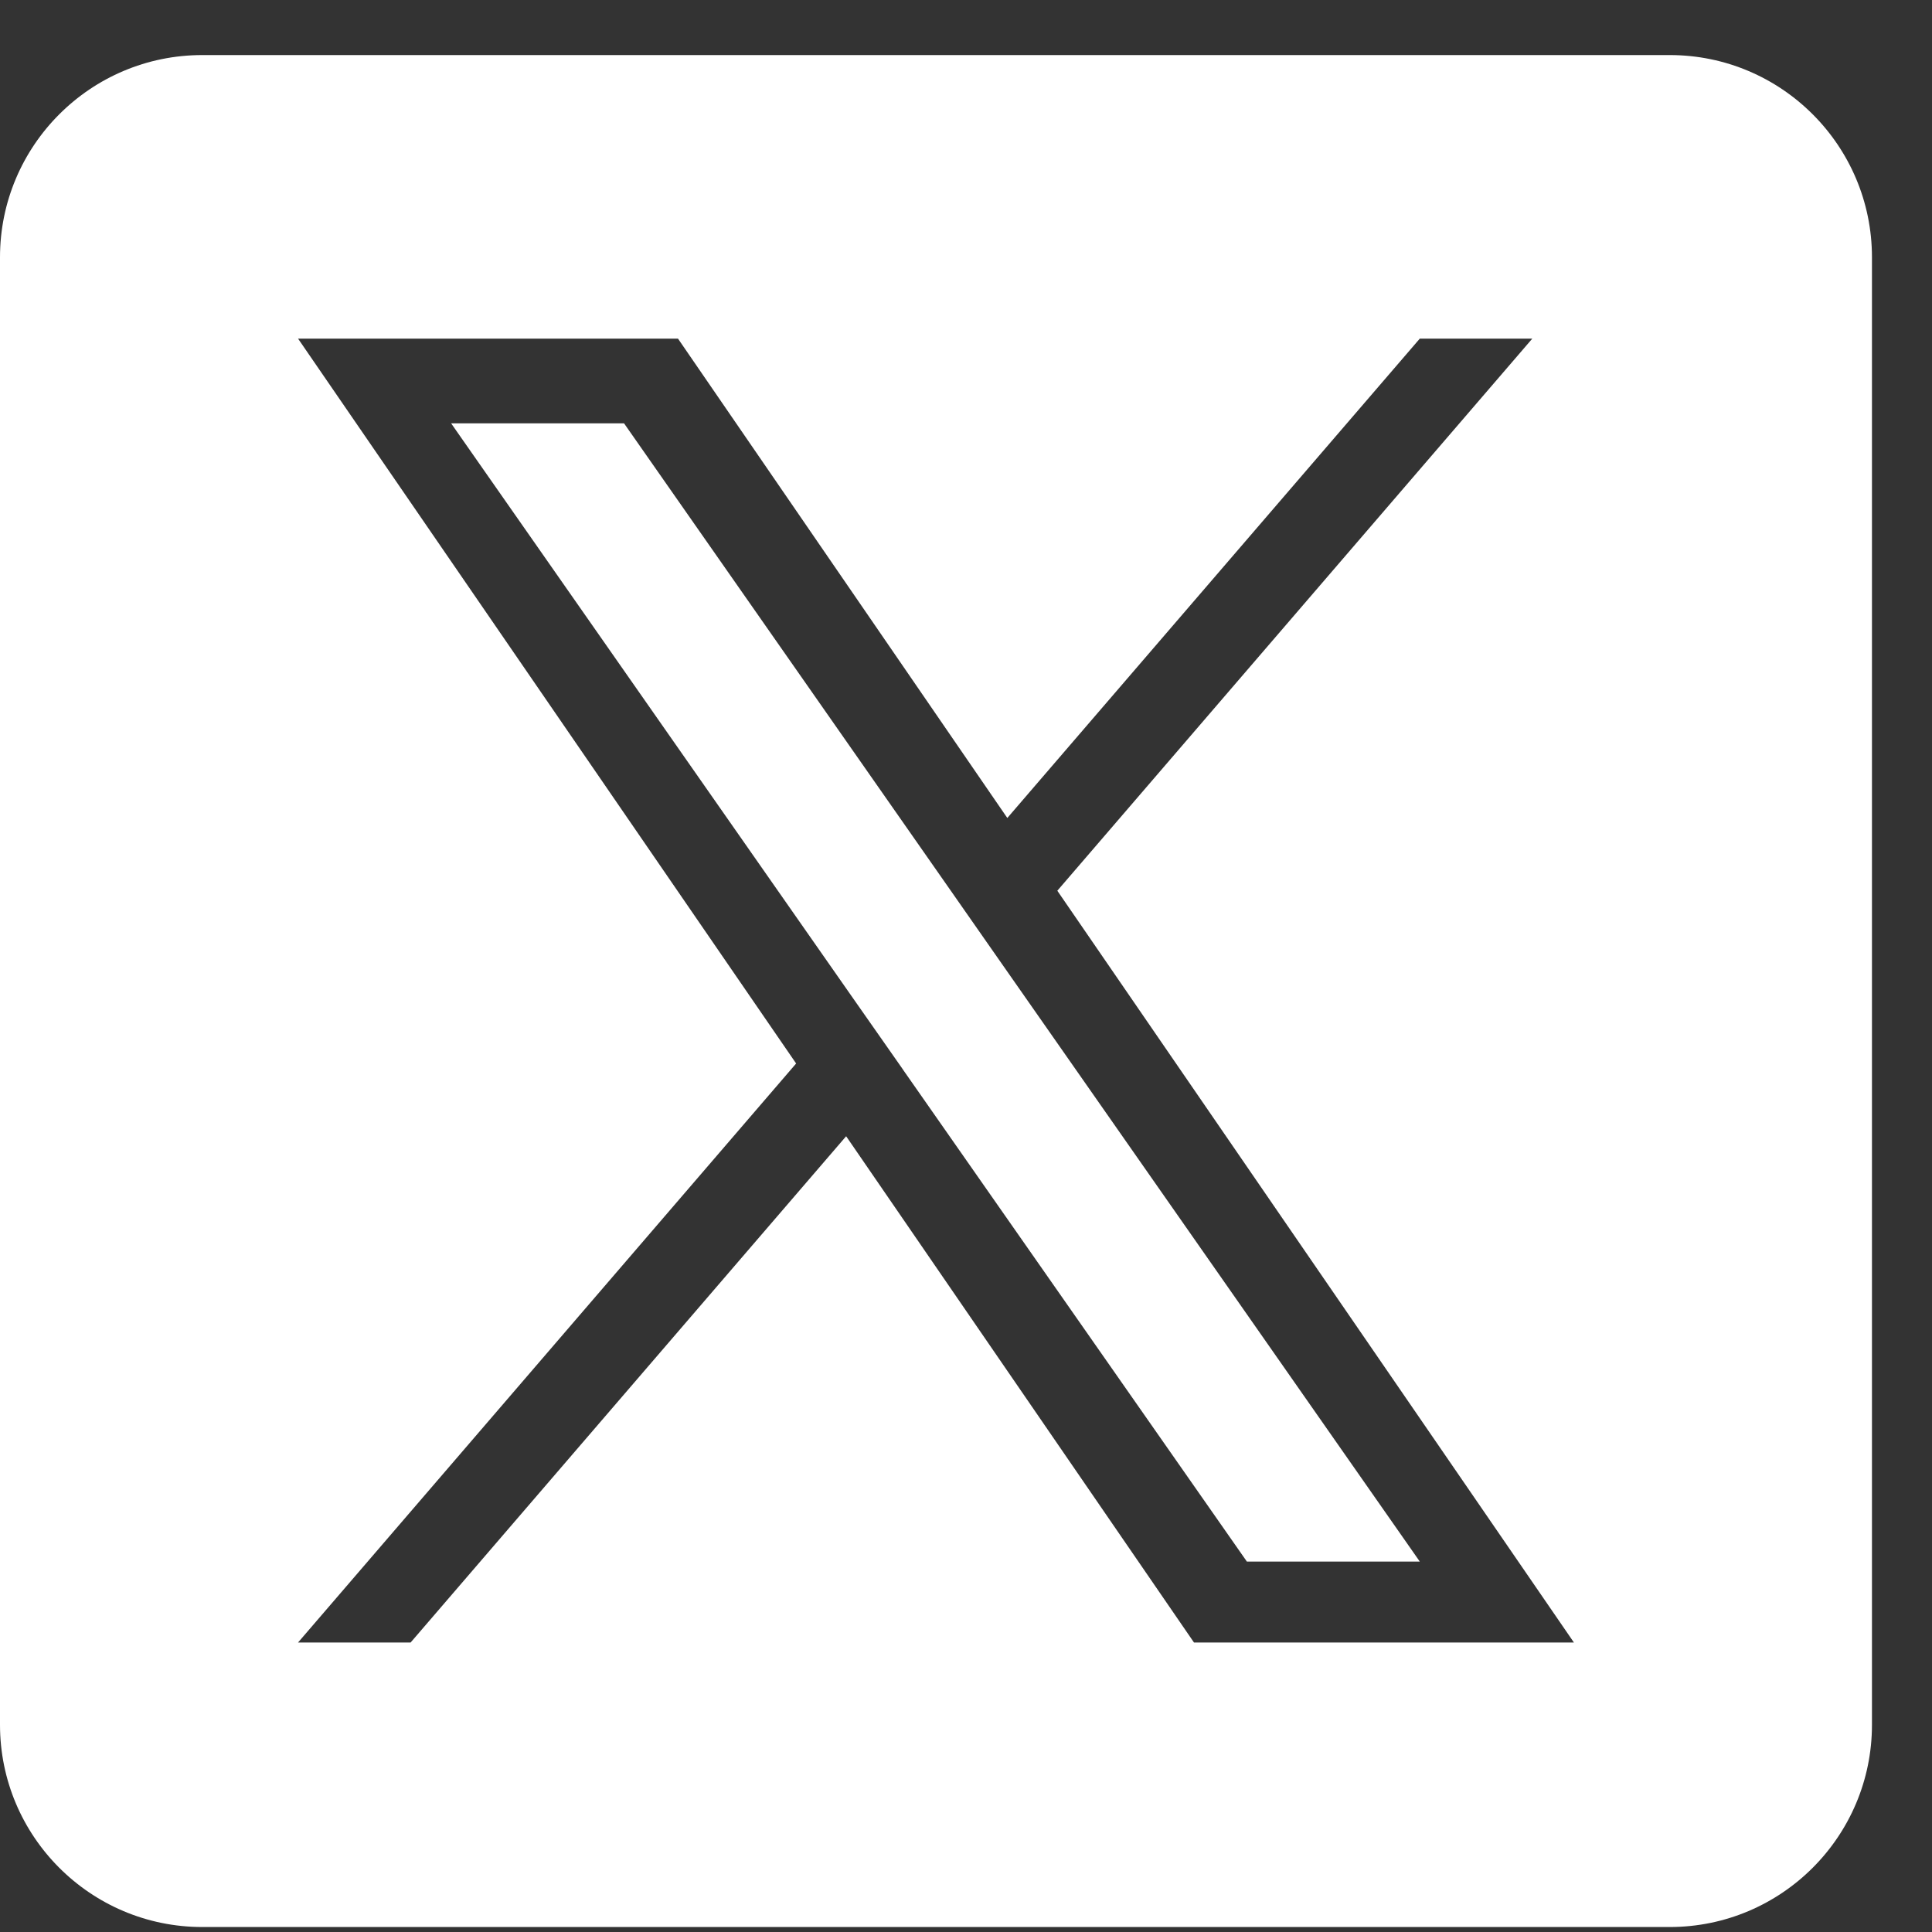
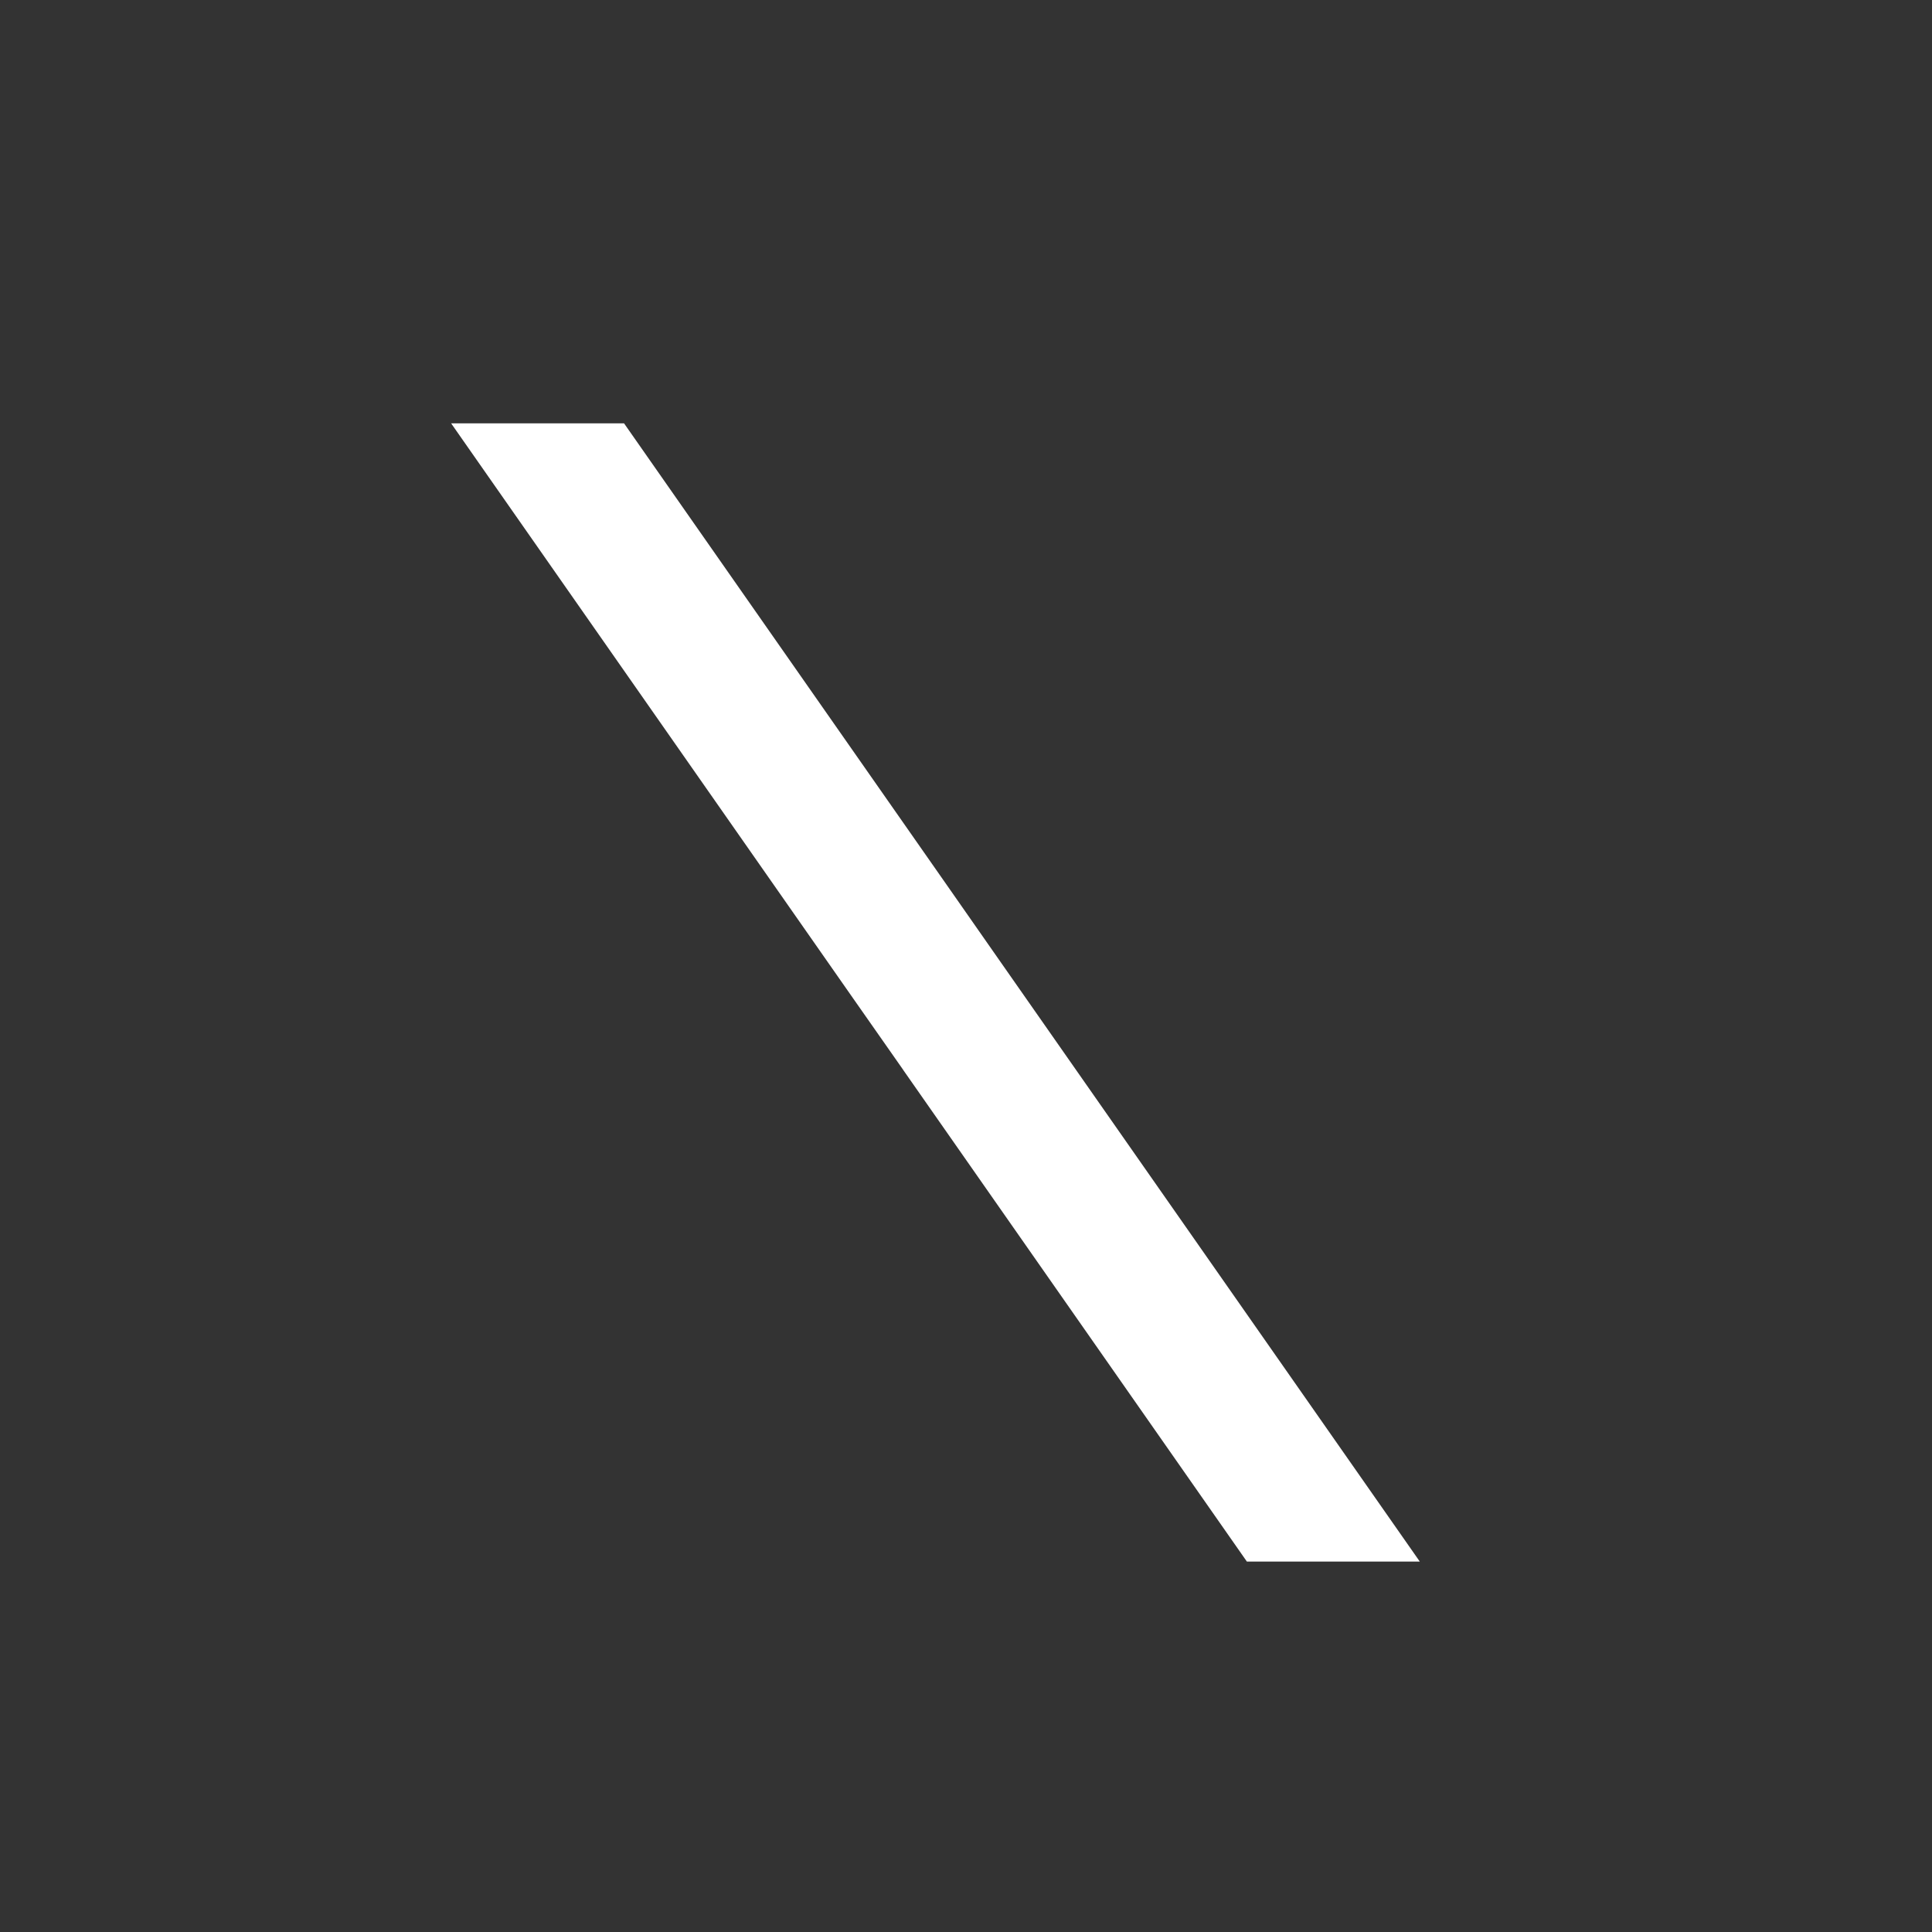
<svg xmlns="http://www.w3.org/2000/svg" width="26" height="26" viewBox="0 0 26 26" fill="none">
  <rect x="0" y="0" width="26" height="26" fill="#333333" stroke="none" />
  <g clip-path="url(#clip0_876_31)">
    <path d="M13.438 12.907L19.107 21.015H16.78L12.155 14.399V14.398L11.475 13.427L6.071 5.697H8.398L12.759 11.935L13.438 12.907Z" fill="white" />
-     <path d="M22.47 0.741H2.722C1.219 0.741 0 1.96 0 3.463V23.211C0 24.714 1.219 25.933 2.722 25.933H22.47C23.973 25.933 25.192 24.714 25.192 23.211V3.463C25.192 1.96 23.973 0.741 22.47 0.741ZM16.068 22.104L11.387 15.291L5.526 22.104H4.011L10.714 14.312L4.011 4.557H9.124L13.556 11.008L19.107 4.557H20.621L14.229 11.987H14.229L21.181 22.104H16.068Z" fill="white" />
  </g>
  <defs>
    <clipPath id="clip0_876_31">
      <rect width="25.192" height="25.192" fill="white" transform="translate(0 0.741)" />
    </clipPath>
  </defs>
</svg>